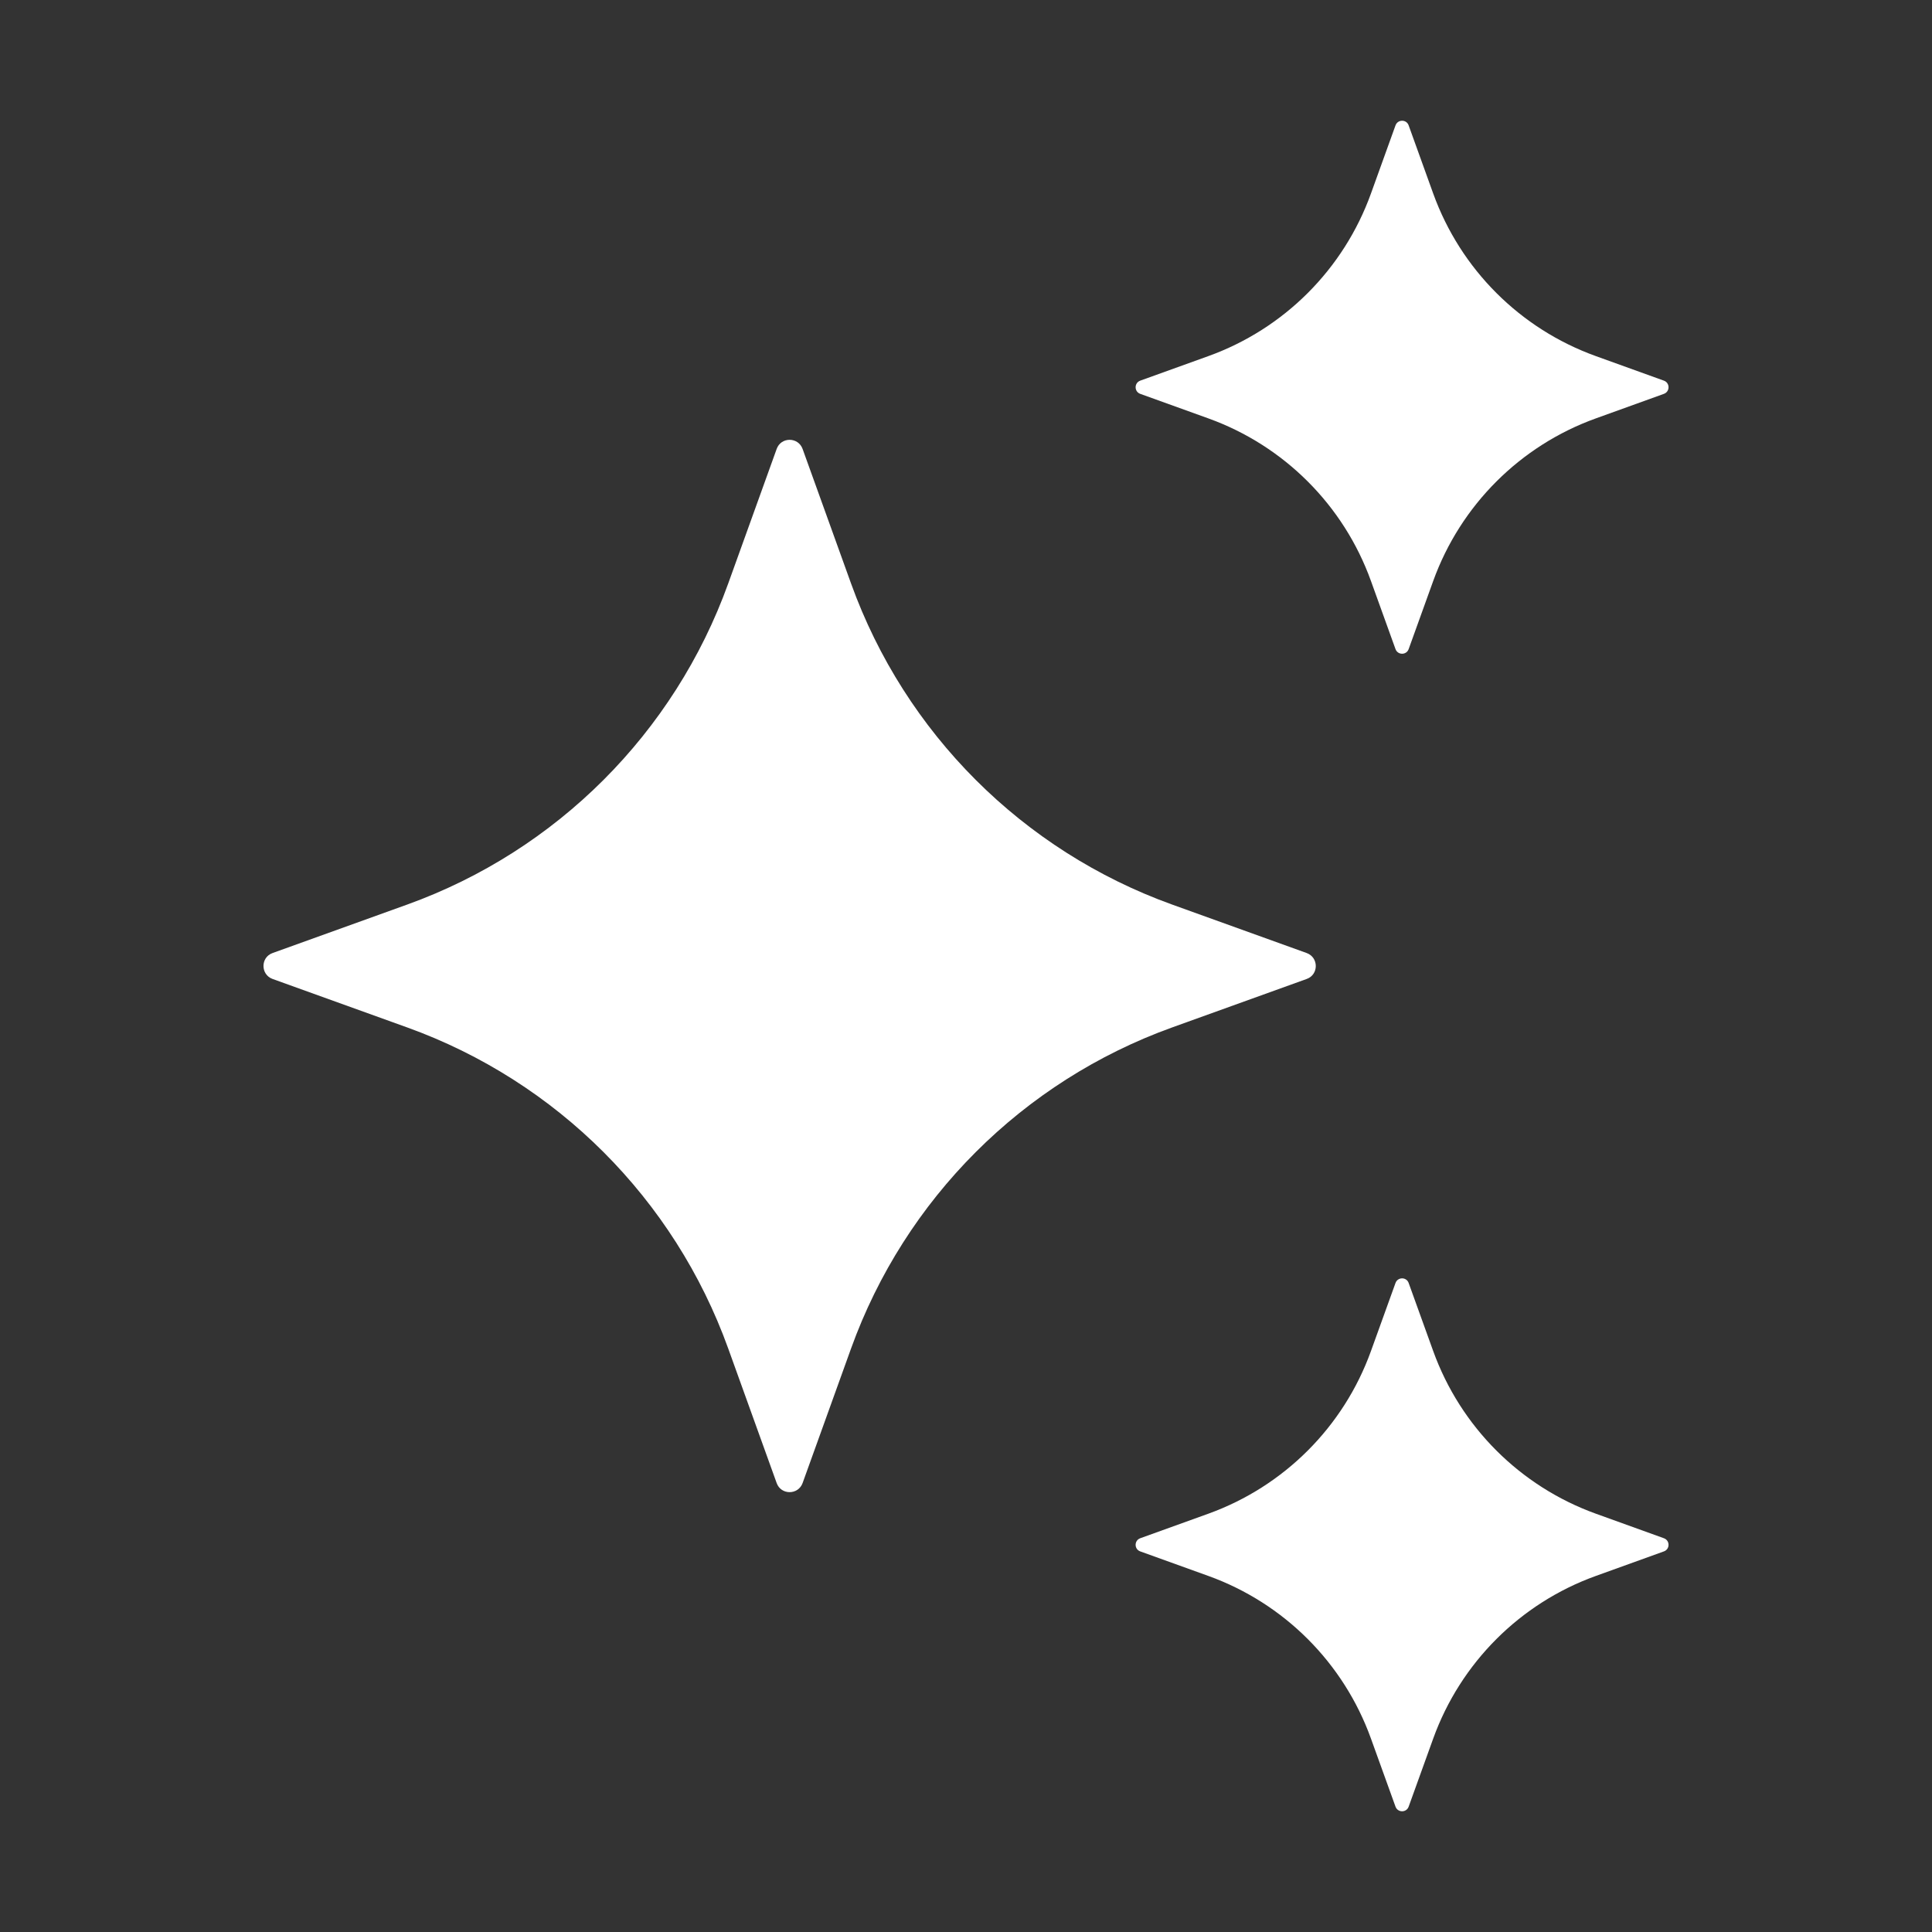
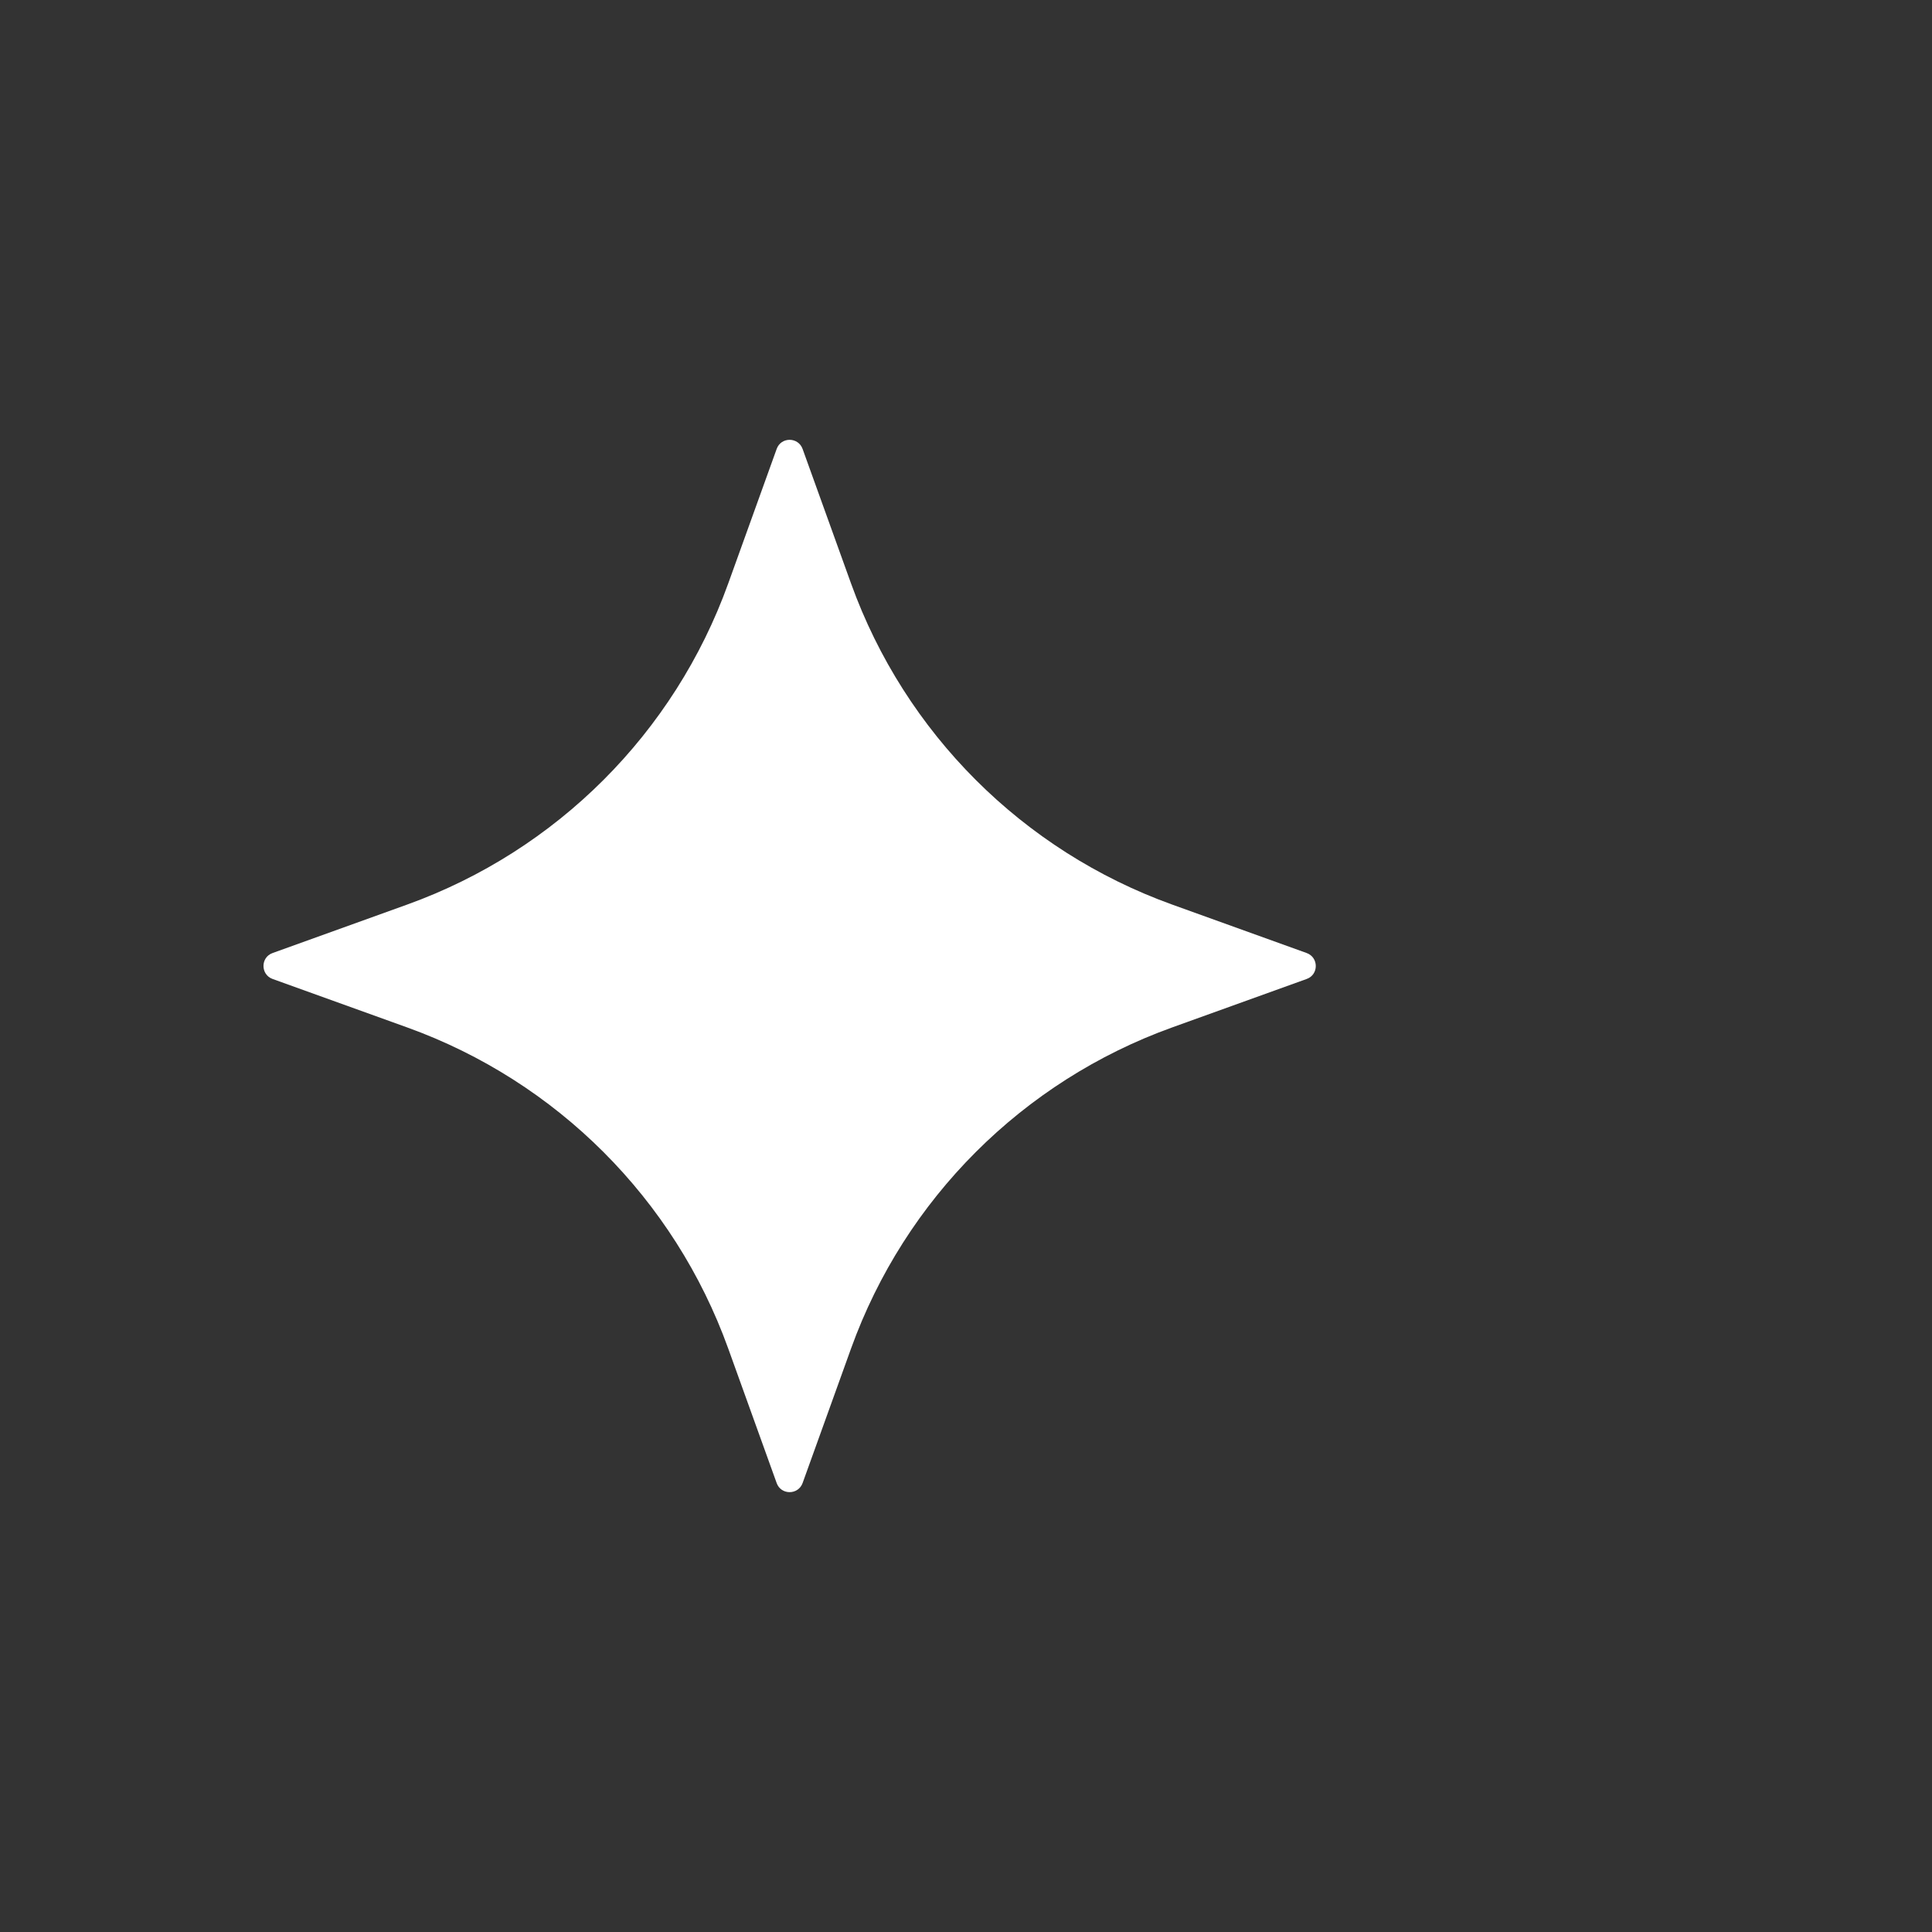
<svg xmlns="http://www.w3.org/2000/svg" width="42" height="42" viewBox="0 0 42 42" fill="none">
  <rect x="0" y="0" width="42" height="42" fill="#333333" stroke="none" />
  <path d="M17.448 9.76L18.502 12.687C19.673 15.935 22.231 18.493 25.48 19.664L28.406 20.718C28.67 20.814 28.67 21.188 28.406 21.282L25.48 22.336C22.231 23.507 19.673 26.065 18.502 29.313L17.448 32.24C17.352 32.504 16.978 32.504 16.884 32.24L15.83 29.313C14.659 26.065 12.101 23.507 8.853 22.336L5.926 21.282C5.662 21.186 5.662 20.812 5.926 20.718L8.853 19.664C12.101 18.493 14.659 15.935 15.83 12.687L16.884 9.76C16.978 9.495 17.352 9.495 17.448 9.76Z" fill="white" />
-   <path d="M30.623 2.726L31.157 4.208C31.751 5.853 33.046 7.148 34.691 7.741L36.172 8.275C36.306 8.324 36.306 8.513 36.172 8.562L34.691 9.096C33.046 9.689 31.751 10.984 31.157 12.629L30.623 14.111C30.575 14.245 30.386 14.245 30.337 14.111L29.803 12.629C29.21 10.984 27.914 9.689 26.27 9.096L24.788 8.562C24.654 8.513 24.654 8.324 24.788 8.275L26.27 7.741C27.914 7.148 29.21 5.853 29.803 4.208L30.337 2.726C30.386 2.591 30.576 2.591 30.623 2.726Z" fill="white" />
-   <path d="M30.623 27.891L31.157 29.372C31.751 31.017 33.046 32.312 34.691 32.906L36.172 33.44C36.306 33.489 36.306 33.678 36.172 33.726L34.691 34.26C33.046 34.853 31.751 36.149 31.157 37.794L30.623 39.275C30.575 39.409 30.386 39.409 30.337 39.275L29.803 37.794C29.21 36.149 27.914 34.853 26.27 34.26L24.788 33.726C24.654 33.678 24.654 33.489 24.788 33.44L26.27 32.906C27.914 32.312 29.21 31.017 29.803 29.372L30.337 27.891C30.386 27.757 30.576 27.757 30.623 27.891Z" fill="white" />
</svg>